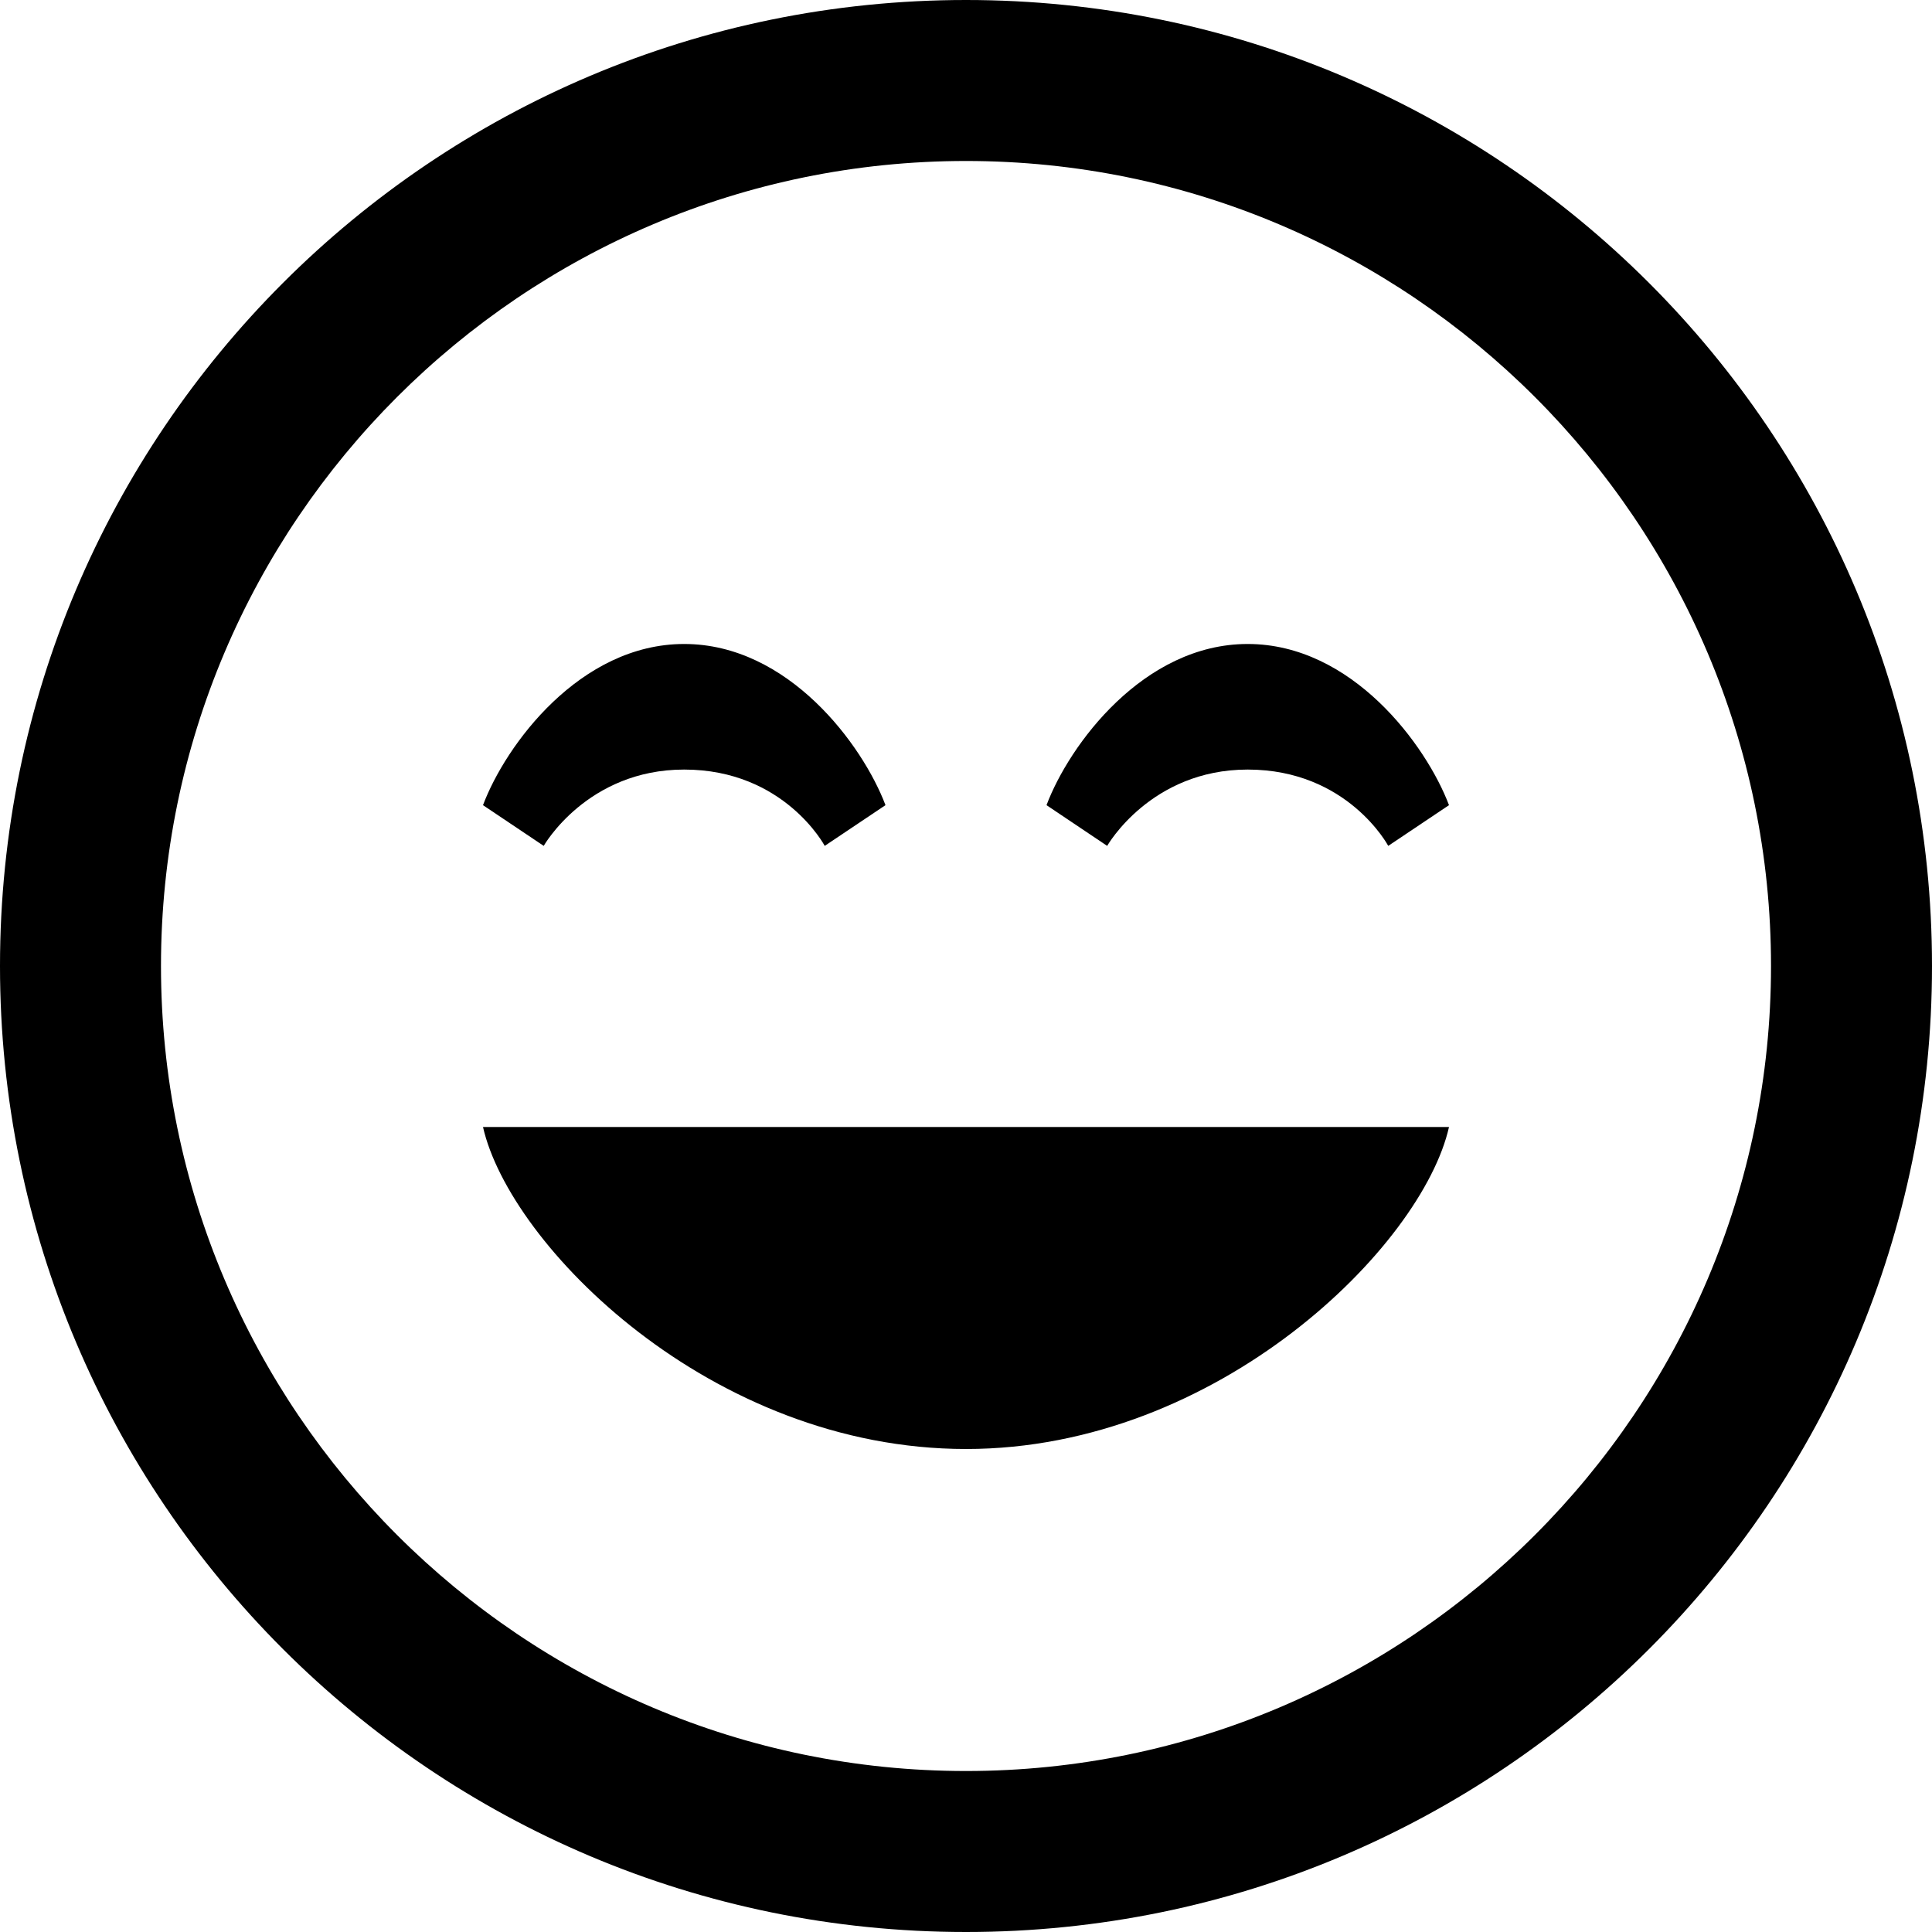
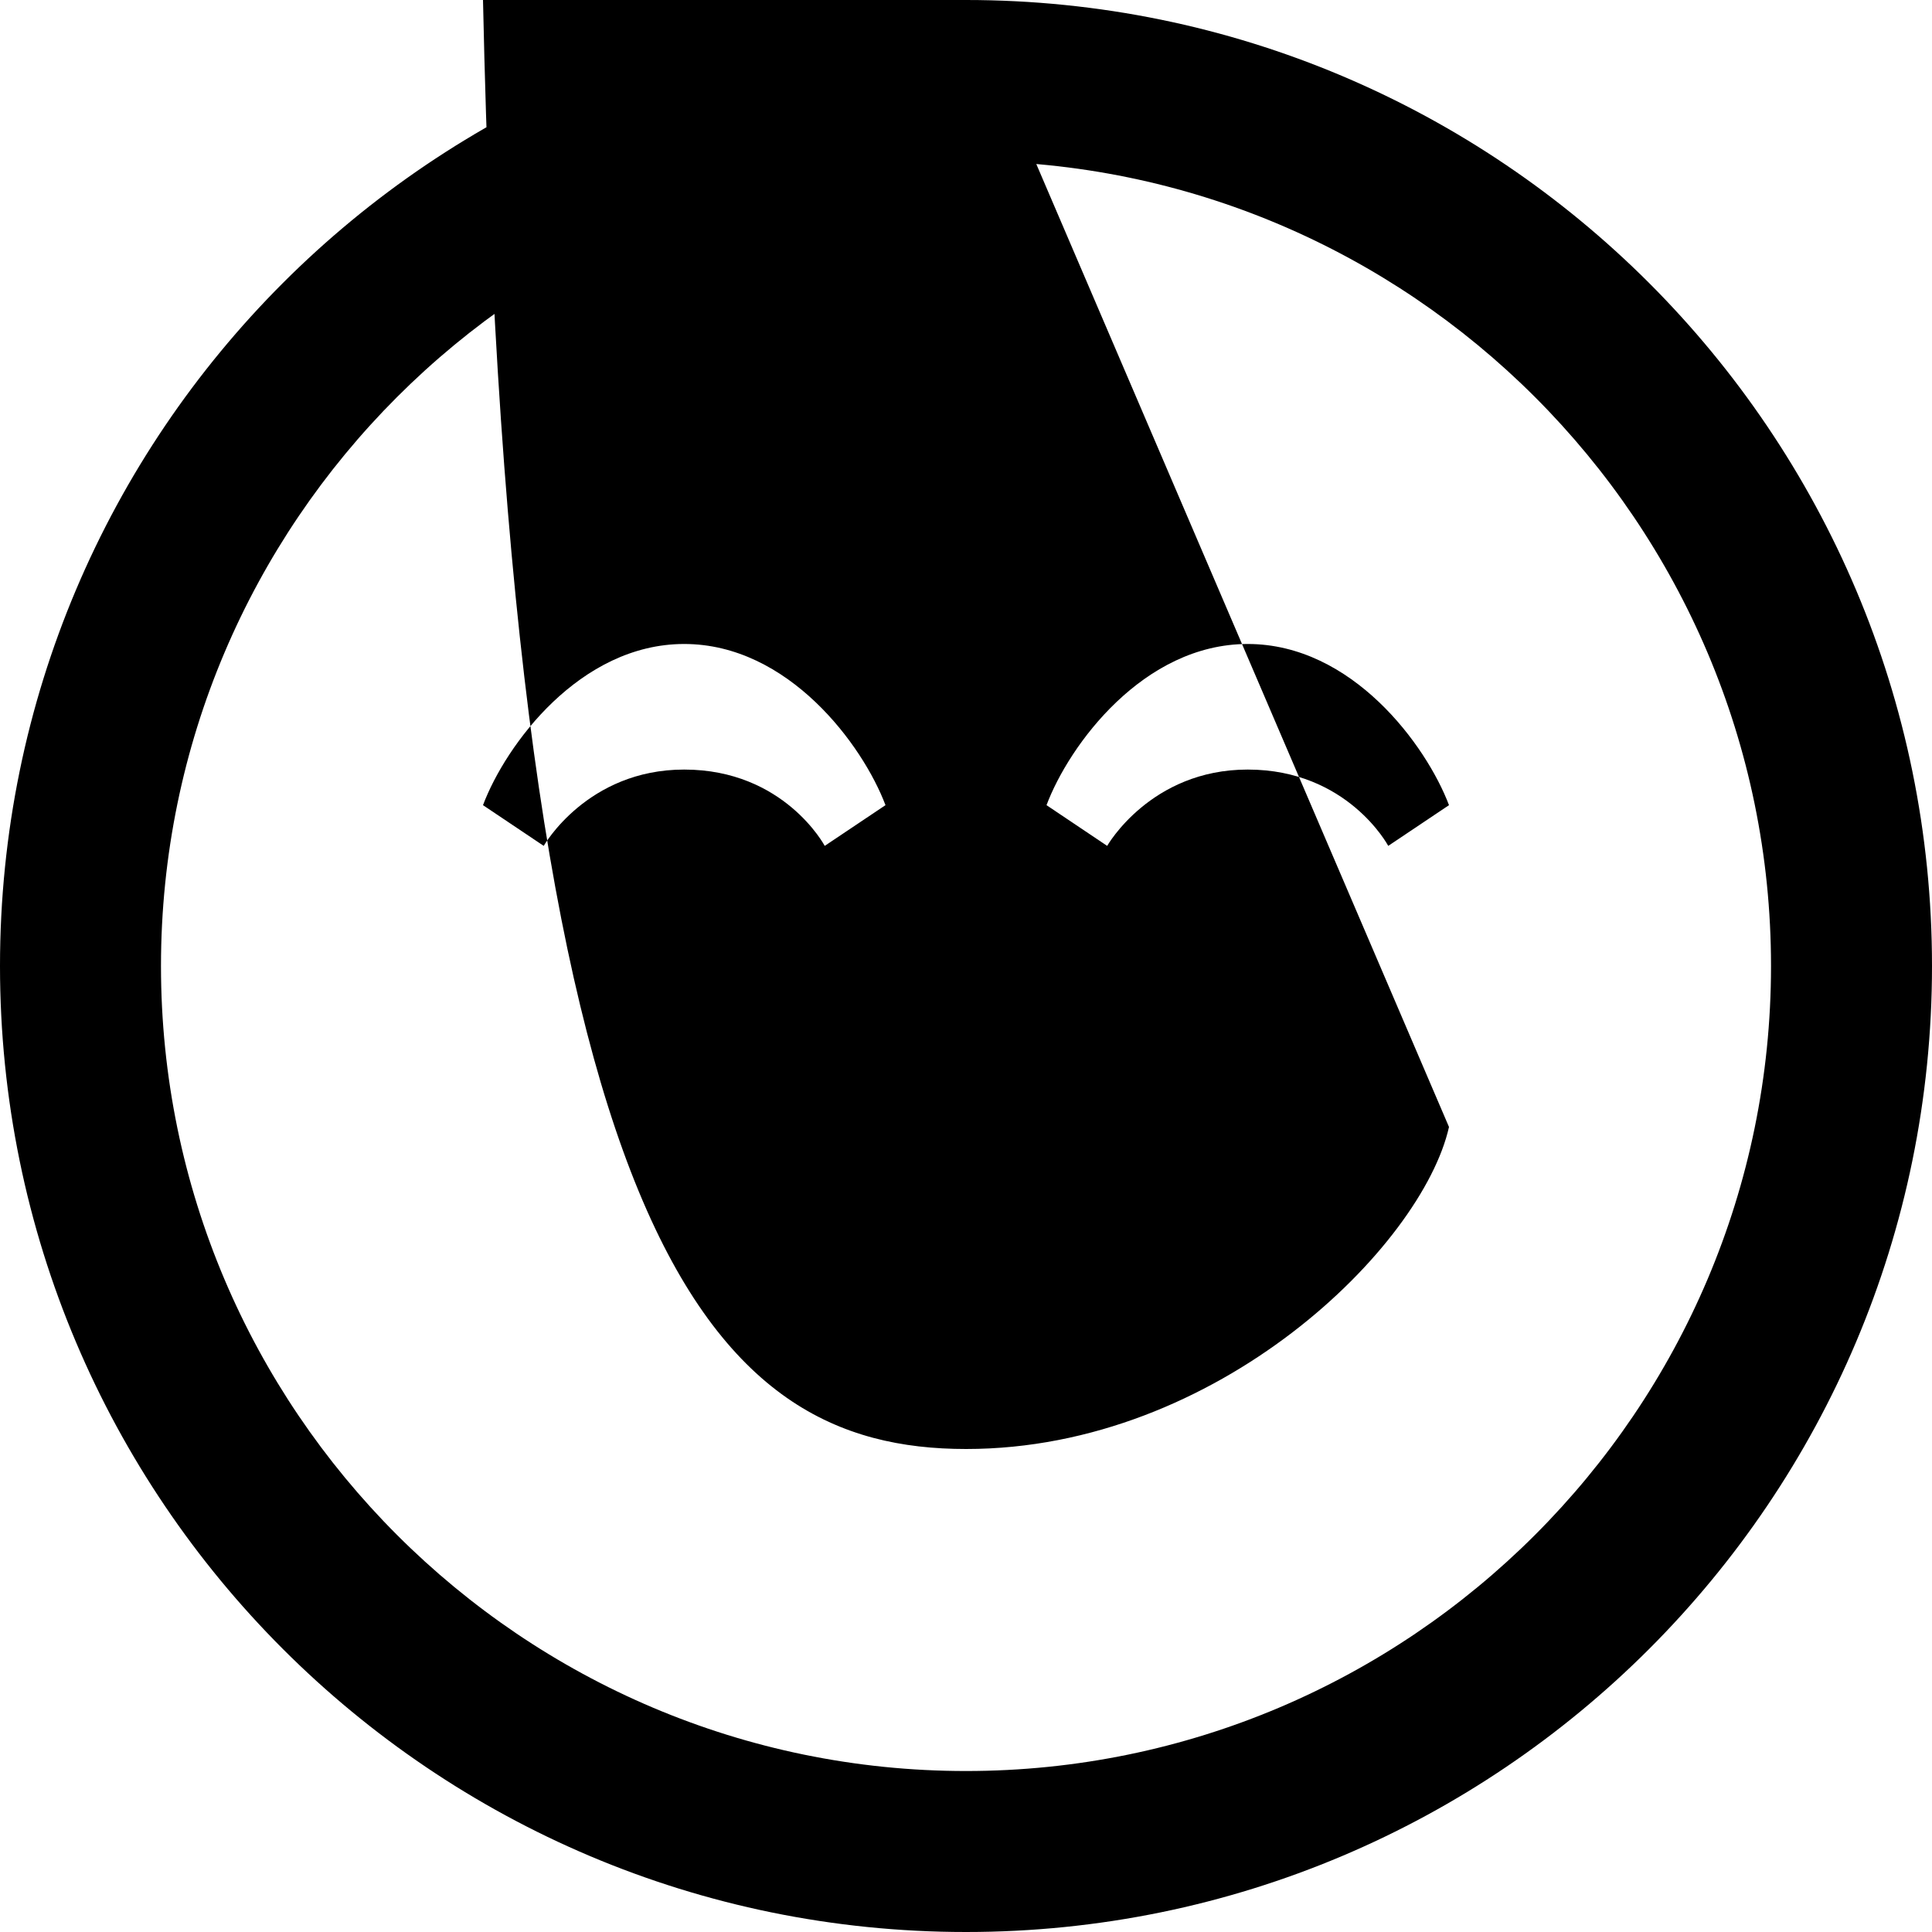
<svg xmlns="http://www.w3.org/2000/svg" width="40" height="40" viewBox="0 0 40 40" fill="none">
-   <path d="M20 3.333C29.19 3.333 36.667 10.81 36.667 20C36.667 29.19 29.19 36.667 20 36.667C10.81 36.667 3.333 29.19 3.333 20C3.333 10.81 10.81 3.333 20 3.333ZM20 0C8.955 0 0 8.955 0 20C0 31.045 8.955 40 20 40C31.045 40 40 31.045 40 20C40 8.955 31.045 0 20 0ZM30 23.333H10C10.552 25.775 14.712 30 20.002 30C25.225 30 29.445 25.798 30 23.333ZM30 16.67L28.742 17.513C28.742 17.513 27.903 15.933 25.832 15.933C23.82 15.933 22.923 17.513 22.923 17.513L21.667 16.67C22.135 15.423 23.675 13.333 25.832 13.333C27.99 13.333 29.528 15.423 30 16.67ZM18.333 16.67L17.075 17.513C17.075 17.513 16.237 15.933 14.165 15.933C12.153 15.933 11.257 17.513 11.257 17.513L10 16.67C10.468 15.423 12.008 13.333 14.165 13.333C16.323 13.333 17.862 15.423 18.333 16.67Z" fill="#000" />
+   <path d="M20 3.333C29.19 3.333 36.667 10.81 36.667 20C36.667 29.19 29.19 36.667 20 36.667C10.81 36.667 3.333 29.19 3.333 20C3.333 10.81 10.81 3.333 20 3.333ZM20 0C8.955 0 0 8.955 0 20C0 31.045 8.955 40 20 40C31.045 40 40 31.045 40 20C40 8.955 31.045 0 20 0ZH10C10.552 25.775 14.712 30 20.002 30C25.225 30 29.445 25.798 30 23.333ZM30 16.67L28.742 17.513C28.742 17.513 27.903 15.933 25.832 15.933C23.82 15.933 22.923 17.513 22.923 17.513L21.667 16.67C22.135 15.423 23.675 13.333 25.832 13.333C27.99 13.333 29.528 15.423 30 16.67ZM18.333 16.67L17.075 17.513C17.075 17.513 16.237 15.933 14.165 15.933C12.153 15.933 11.257 17.513 11.257 17.513L10 16.67C10.468 15.423 12.008 13.333 14.165 13.333C16.323 13.333 17.862 15.423 18.333 16.67Z" fill="#000" />
</svg>